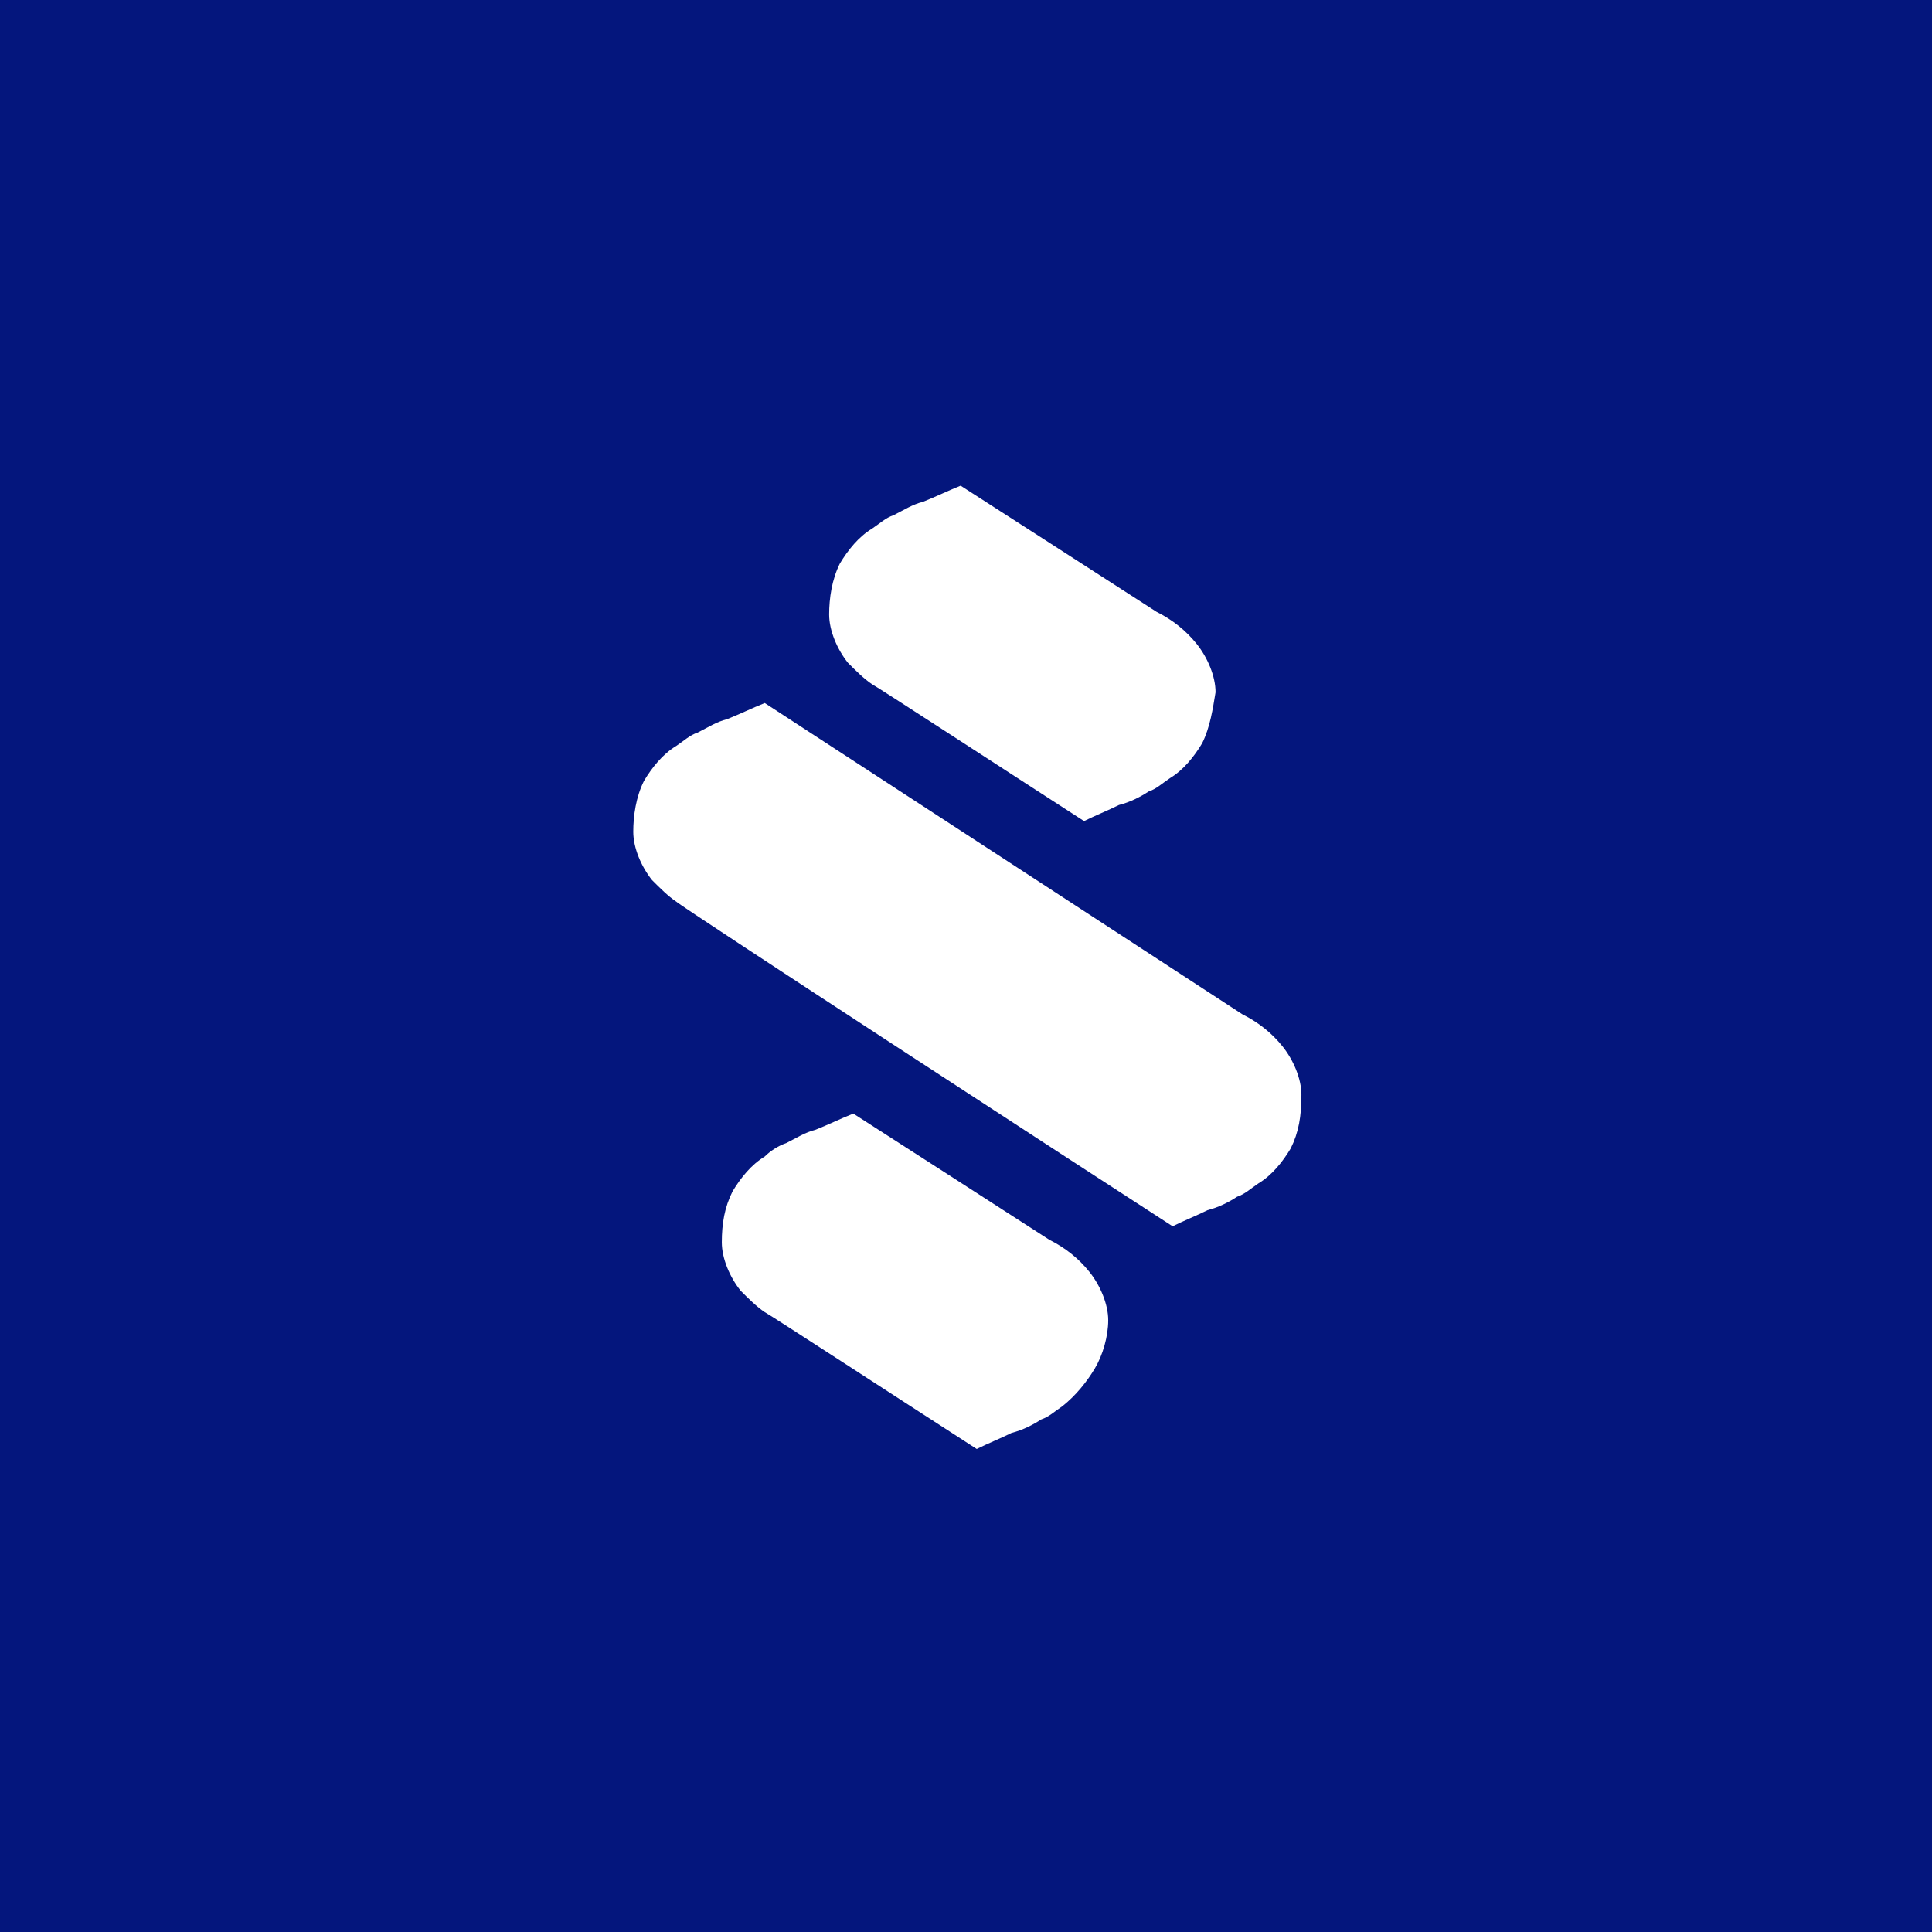
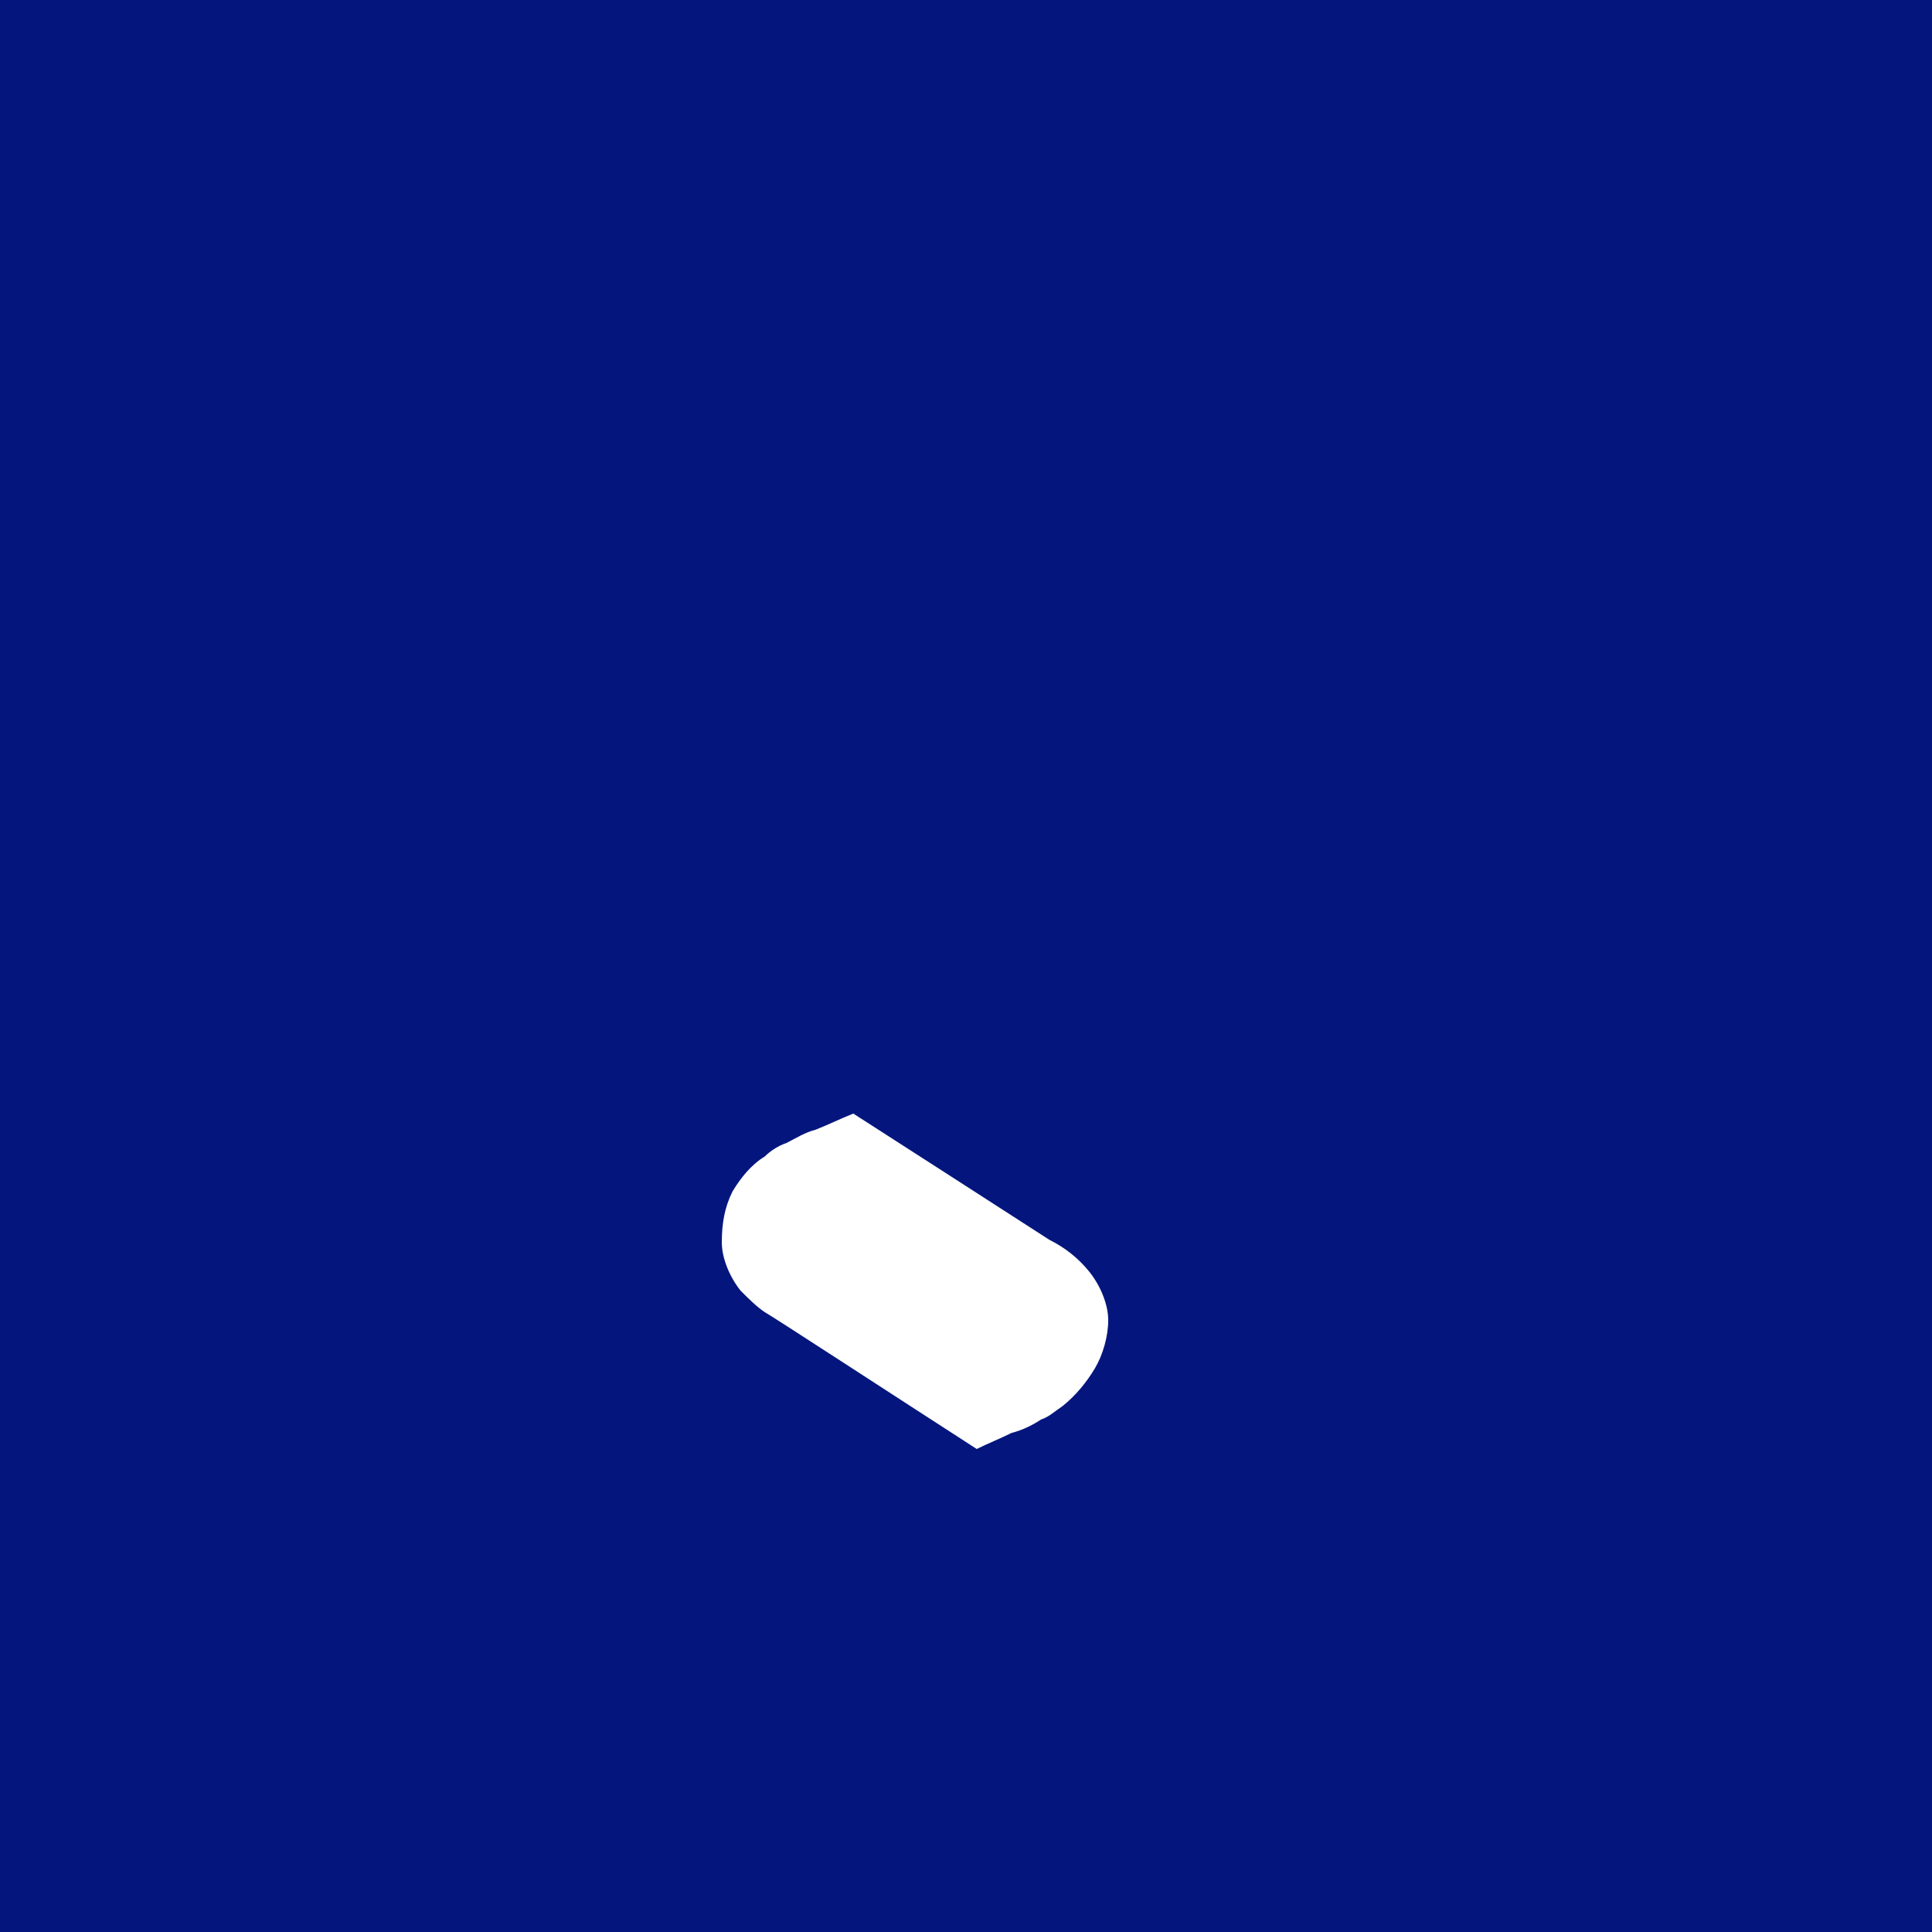
<svg xmlns="http://www.w3.org/2000/svg" version="1.1" id="Layer_1" x="0px" y="0px" viewBox="0 0 72 72" style="enable-background:new 0 0 72 72;" xml:space="preserve">
  <style type="text/css">
	.st0{fill:#04167D;}
	.st1{fill:#FFFFFF;}
</style>
  <g id="Twitter">
    <rect class="st0" width="72" height="72" />
  </g>
  <g id="Guides">
</g>
  <g>
-     <path class="st1" d="M48.1,42.8c-0.3,0.5-0.7,1-1.2,1.3c-0.3,0.2-0.5,0.4-0.8,0.5c-0.3,0.2-0.7,0.4-1.1,0.5   c-0.4,0.2-0.9,0.4-1.3,0.6c-3.1-2-18.3-11.9-18.5-12.1c-0.3-0.2-0.6-0.5-0.9-0.8c-0.4-0.5-0.7-1.2-0.7-1.8s0.1-1.3,0.4-1.9   c0.3-0.5,0.7-1,1.2-1.3c0.3-0.2,0.5-0.4,0.8-0.5c0.4-0.2,0.7-0.4,1.1-0.5c0.5-0.2,0.9-0.4,1.4-0.6c0,0,17.5,11.4,17.8,11.6   c0.6,0.3,1.1,0.7,1.5,1.2c0,0,0,0,0,0c0.4,0.5,0.7,1.2,0.7,1.8C48.5,41.6,48.4,42.2,48.1,42.8z" />
    <path class="st1" d="M40.8,51c-0.3,0.5-0.7,1-1.2,1.4c-0.3,0.2-0.5,0.4-0.8,0.5c-0.3,0.2-0.7,0.4-1.1,0.5c-0.4,0.2-0.9,0.4-1.3,0.6   c-3.1-2-7.7-5-7.9-5.1c-0.3-0.2-0.6-0.5-0.9-0.8c-0.4-0.5-0.7-1.2-0.7-1.8c0-0.7,0.1-1.3,0.4-1.9c0.3-0.5,0.7-1,1.2-1.3   c0.2-0.2,0.5-0.4,0.8-0.5c0.4-0.2,0.7-0.4,1.1-0.5c0.5-0.2,0.9-0.4,1.4-0.6c0,0,7,4.5,7.3,4.7c0.6,0.3,1.1,0.7,1.5,1.2c0,0,0,0,0,0   c0.4,0.5,0.7,1.2,0.7,1.8C41.3,49.8,41.1,50.5,40.8,51z" />
-     <path class="st1" d="M44.8,27.7c-0.3,0.5-0.7,1-1.2,1.3c-0.3,0.2-0.5,0.4-0.8,0.5c-0.3,0.2-0.7,0.4-1.1,0.5   c-0.4,0.2-0.9,0.4-1.3,0.6c-3.1-2-7.7-5-7.9-5.1c-0.3-0.2-0.6-0.5-0.9-0.8c-0.4-0.5-0.7-1.2-0.7-1.8s0.1-1.3,0.4-1.9   c0.3-0.5,0.7-1,1.2-1.3c0.3-0.2,0.5-0.4,0.8-0.5c0.4-0.2,0.7-0.4,1.1-0.5c0.5-0.2,0.9-0.4,1.4-0.6c0,0,7,4.5,7.3,4.7   c0.6,0.3,1.1,0.7,1.5,1.2c0,0,0,0,0,0c0.4,0.5,0.7,1.2,0.7,1.8C45.2,26.4,45.1,27.1,44.8,27.7z" />
  </g>
</svg>